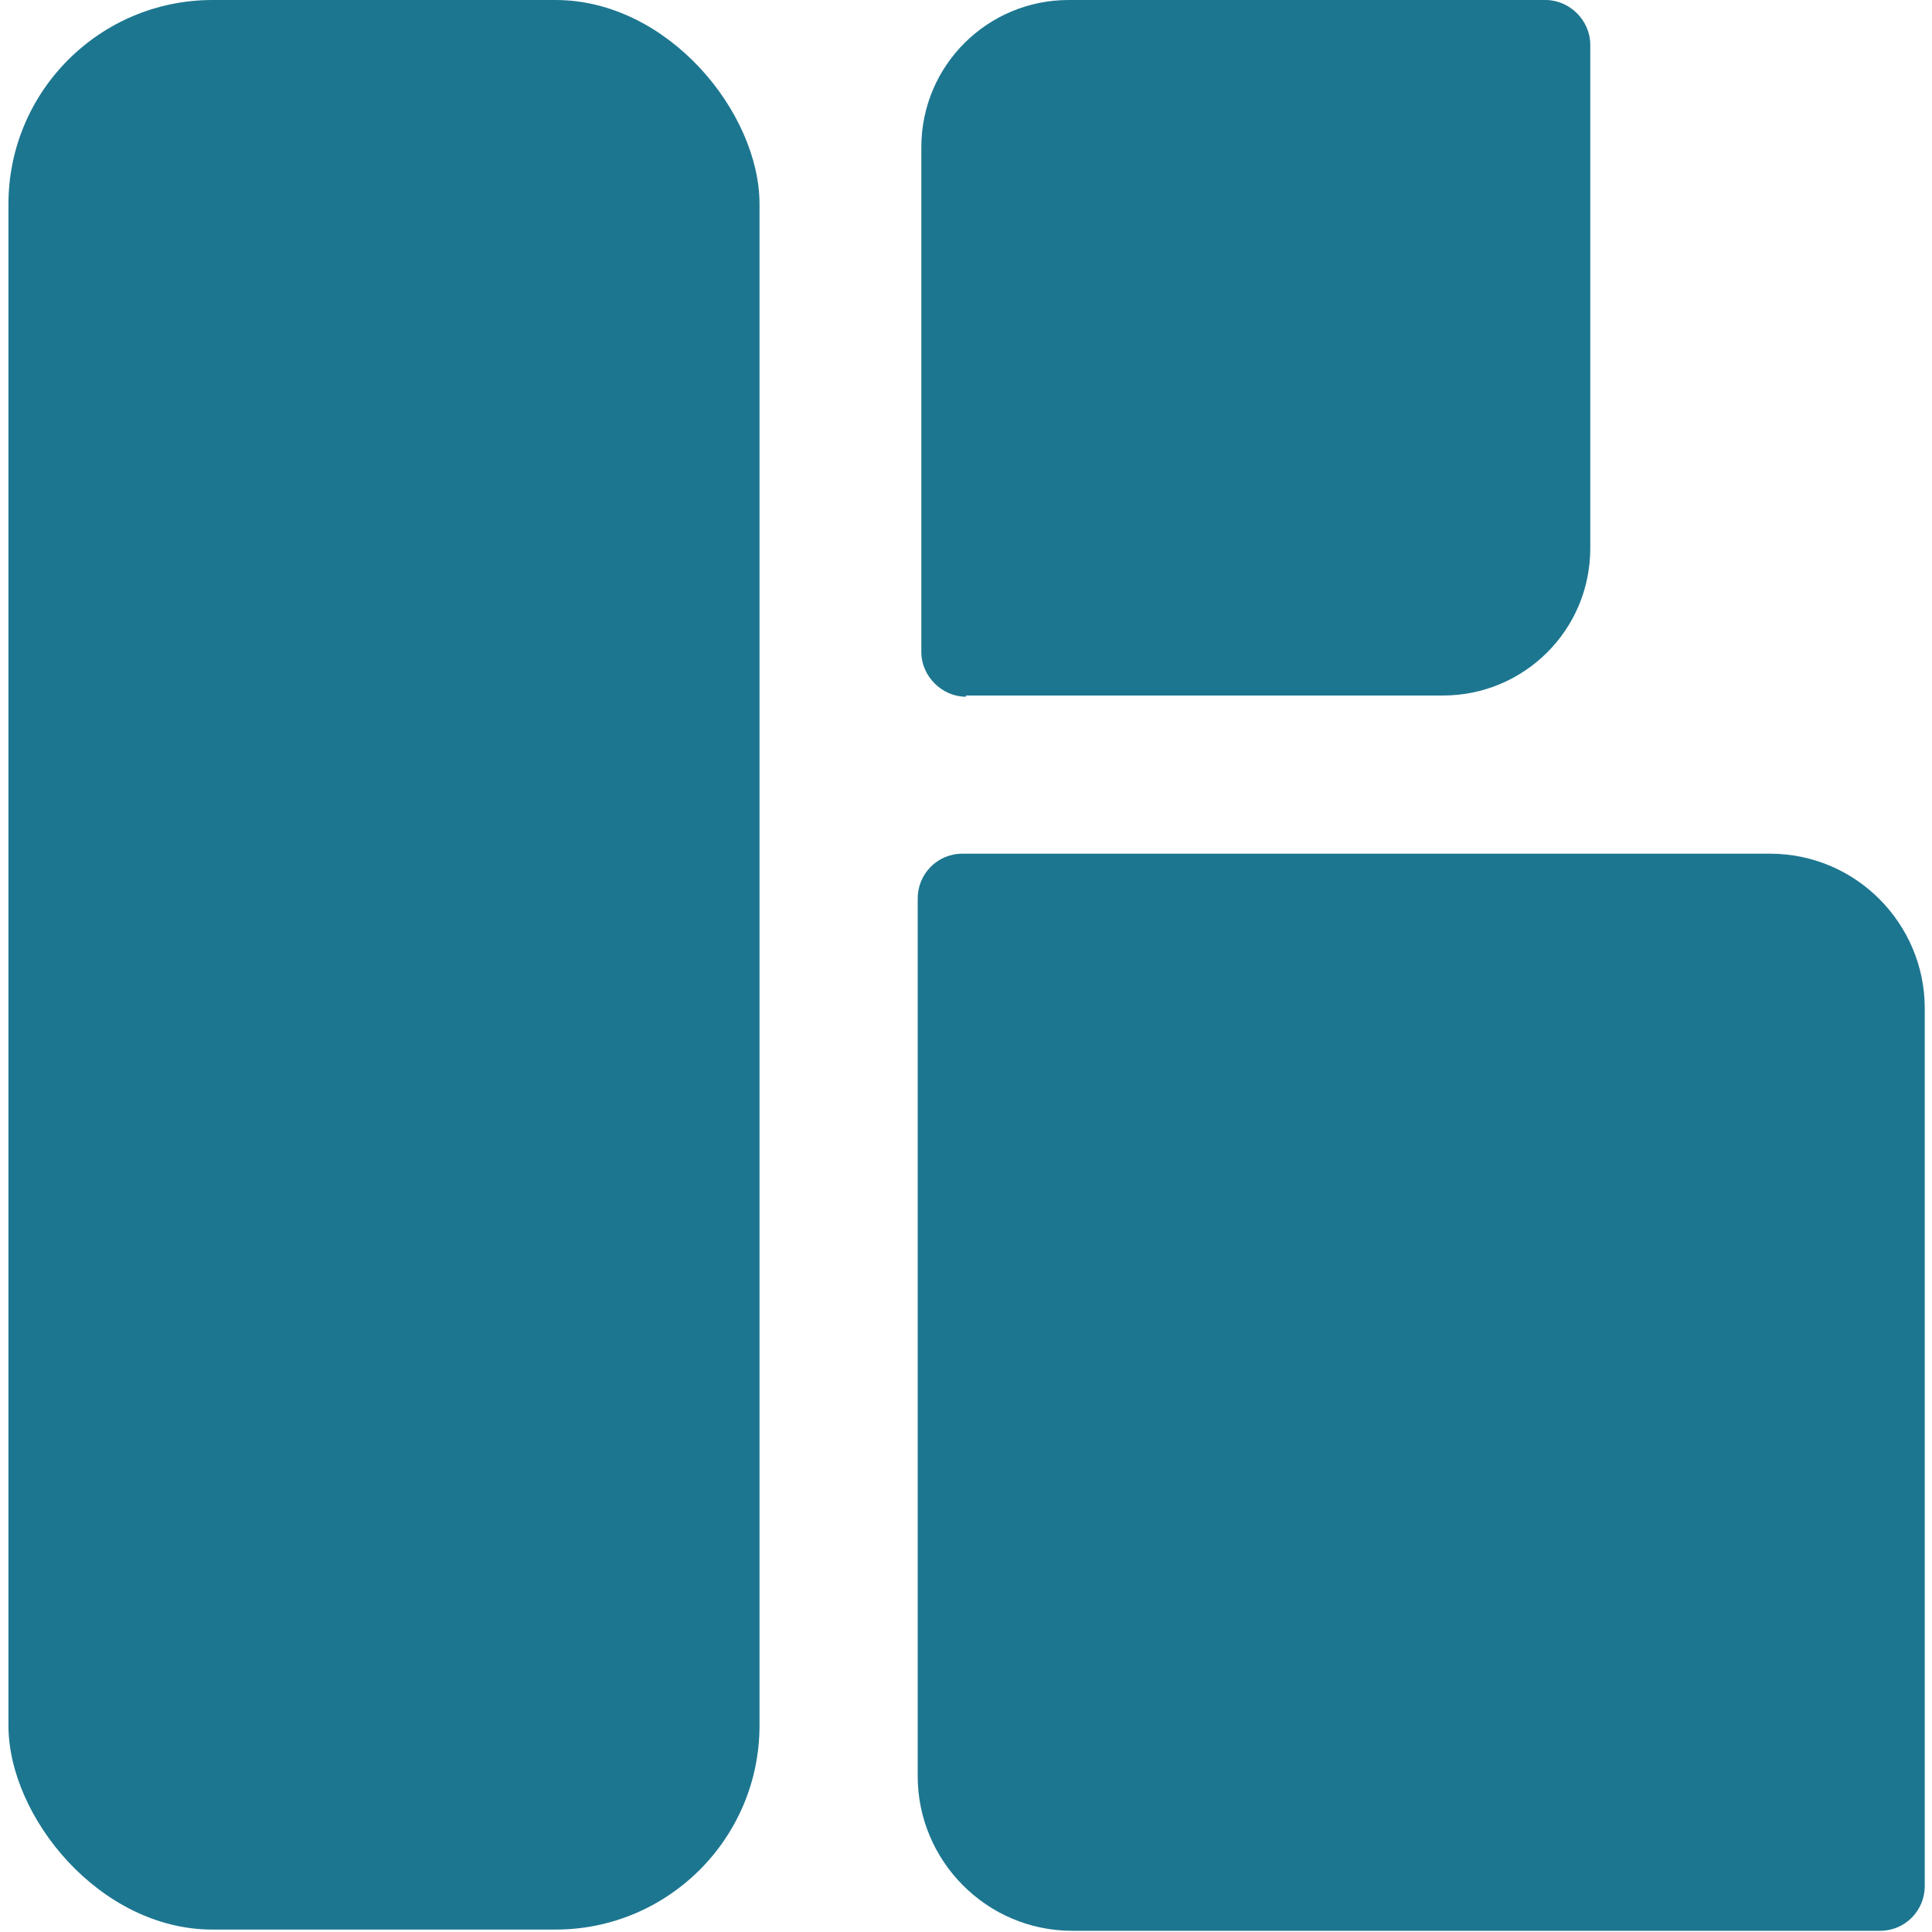
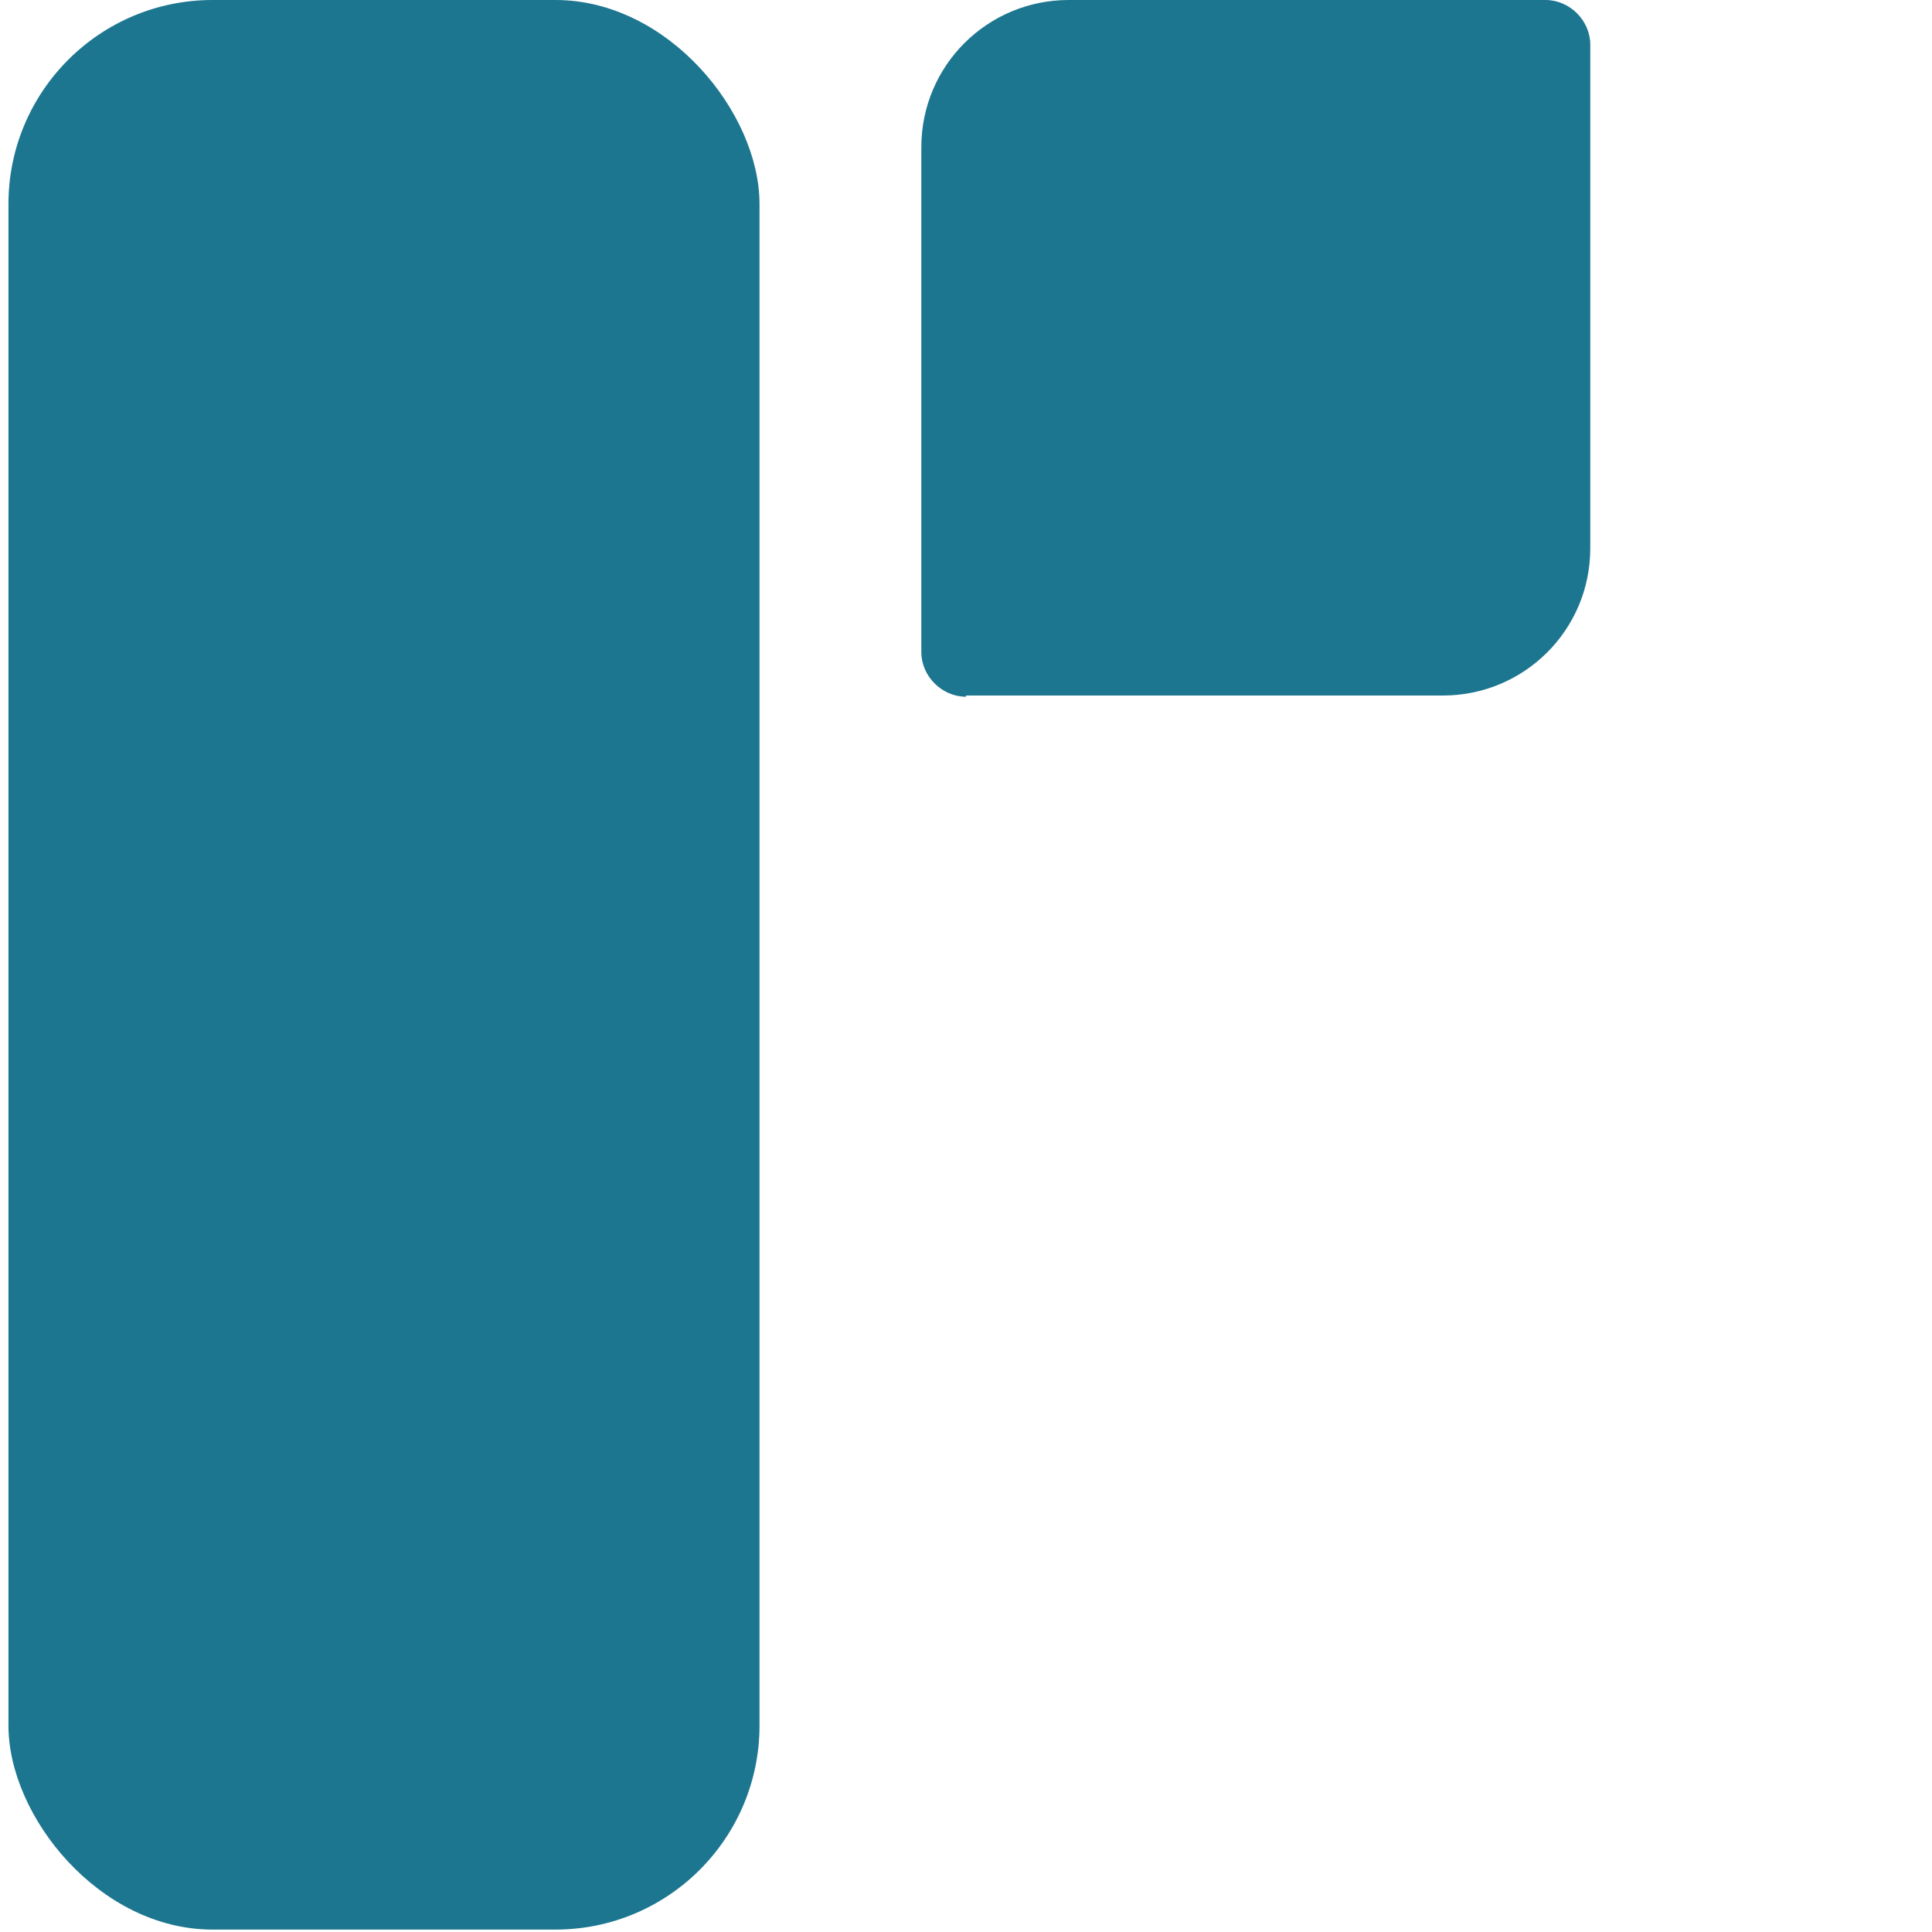
<svg xmlns="http://www.w3.org/2000/svg" id="Calque_1" data-name="Calque 1" version="1.1" viewBox="0 0 160 160">
  <defs>
    <style>
      .cls-1 {
        fill: #1d7690;
        stroke-width: 0px;
      }
    </style>
  </defs>
  <rect class="cls-1" x=".7" y="0" width="62.2" height="159.8" rx="16.9" ry="16.9" />
  <path class="cls-1" d="M80,57.6h39.5c6.7,0,12.2-5.4,12.2-12.2V3.7c0-2-1.7-3.7-3.7-3.7h-39.5c-6.7,0-12.2,5.4-12.2,12.2v41.8c0,2,1.7,3.7,3.7,3.7h0Z" />
-   <path class="cls-1" d="M146.6,70.7h-66.9c-2.1,0-3.7,1.7-3.7,3.7v72.7c0,7,5.7,12.8,12.8,12.8h66.9c2.1,0,3.7-1.7,3.7-3.7v-72.7c0-7-5.7-12.8-12.8-12.8h0Z" />
</svg>